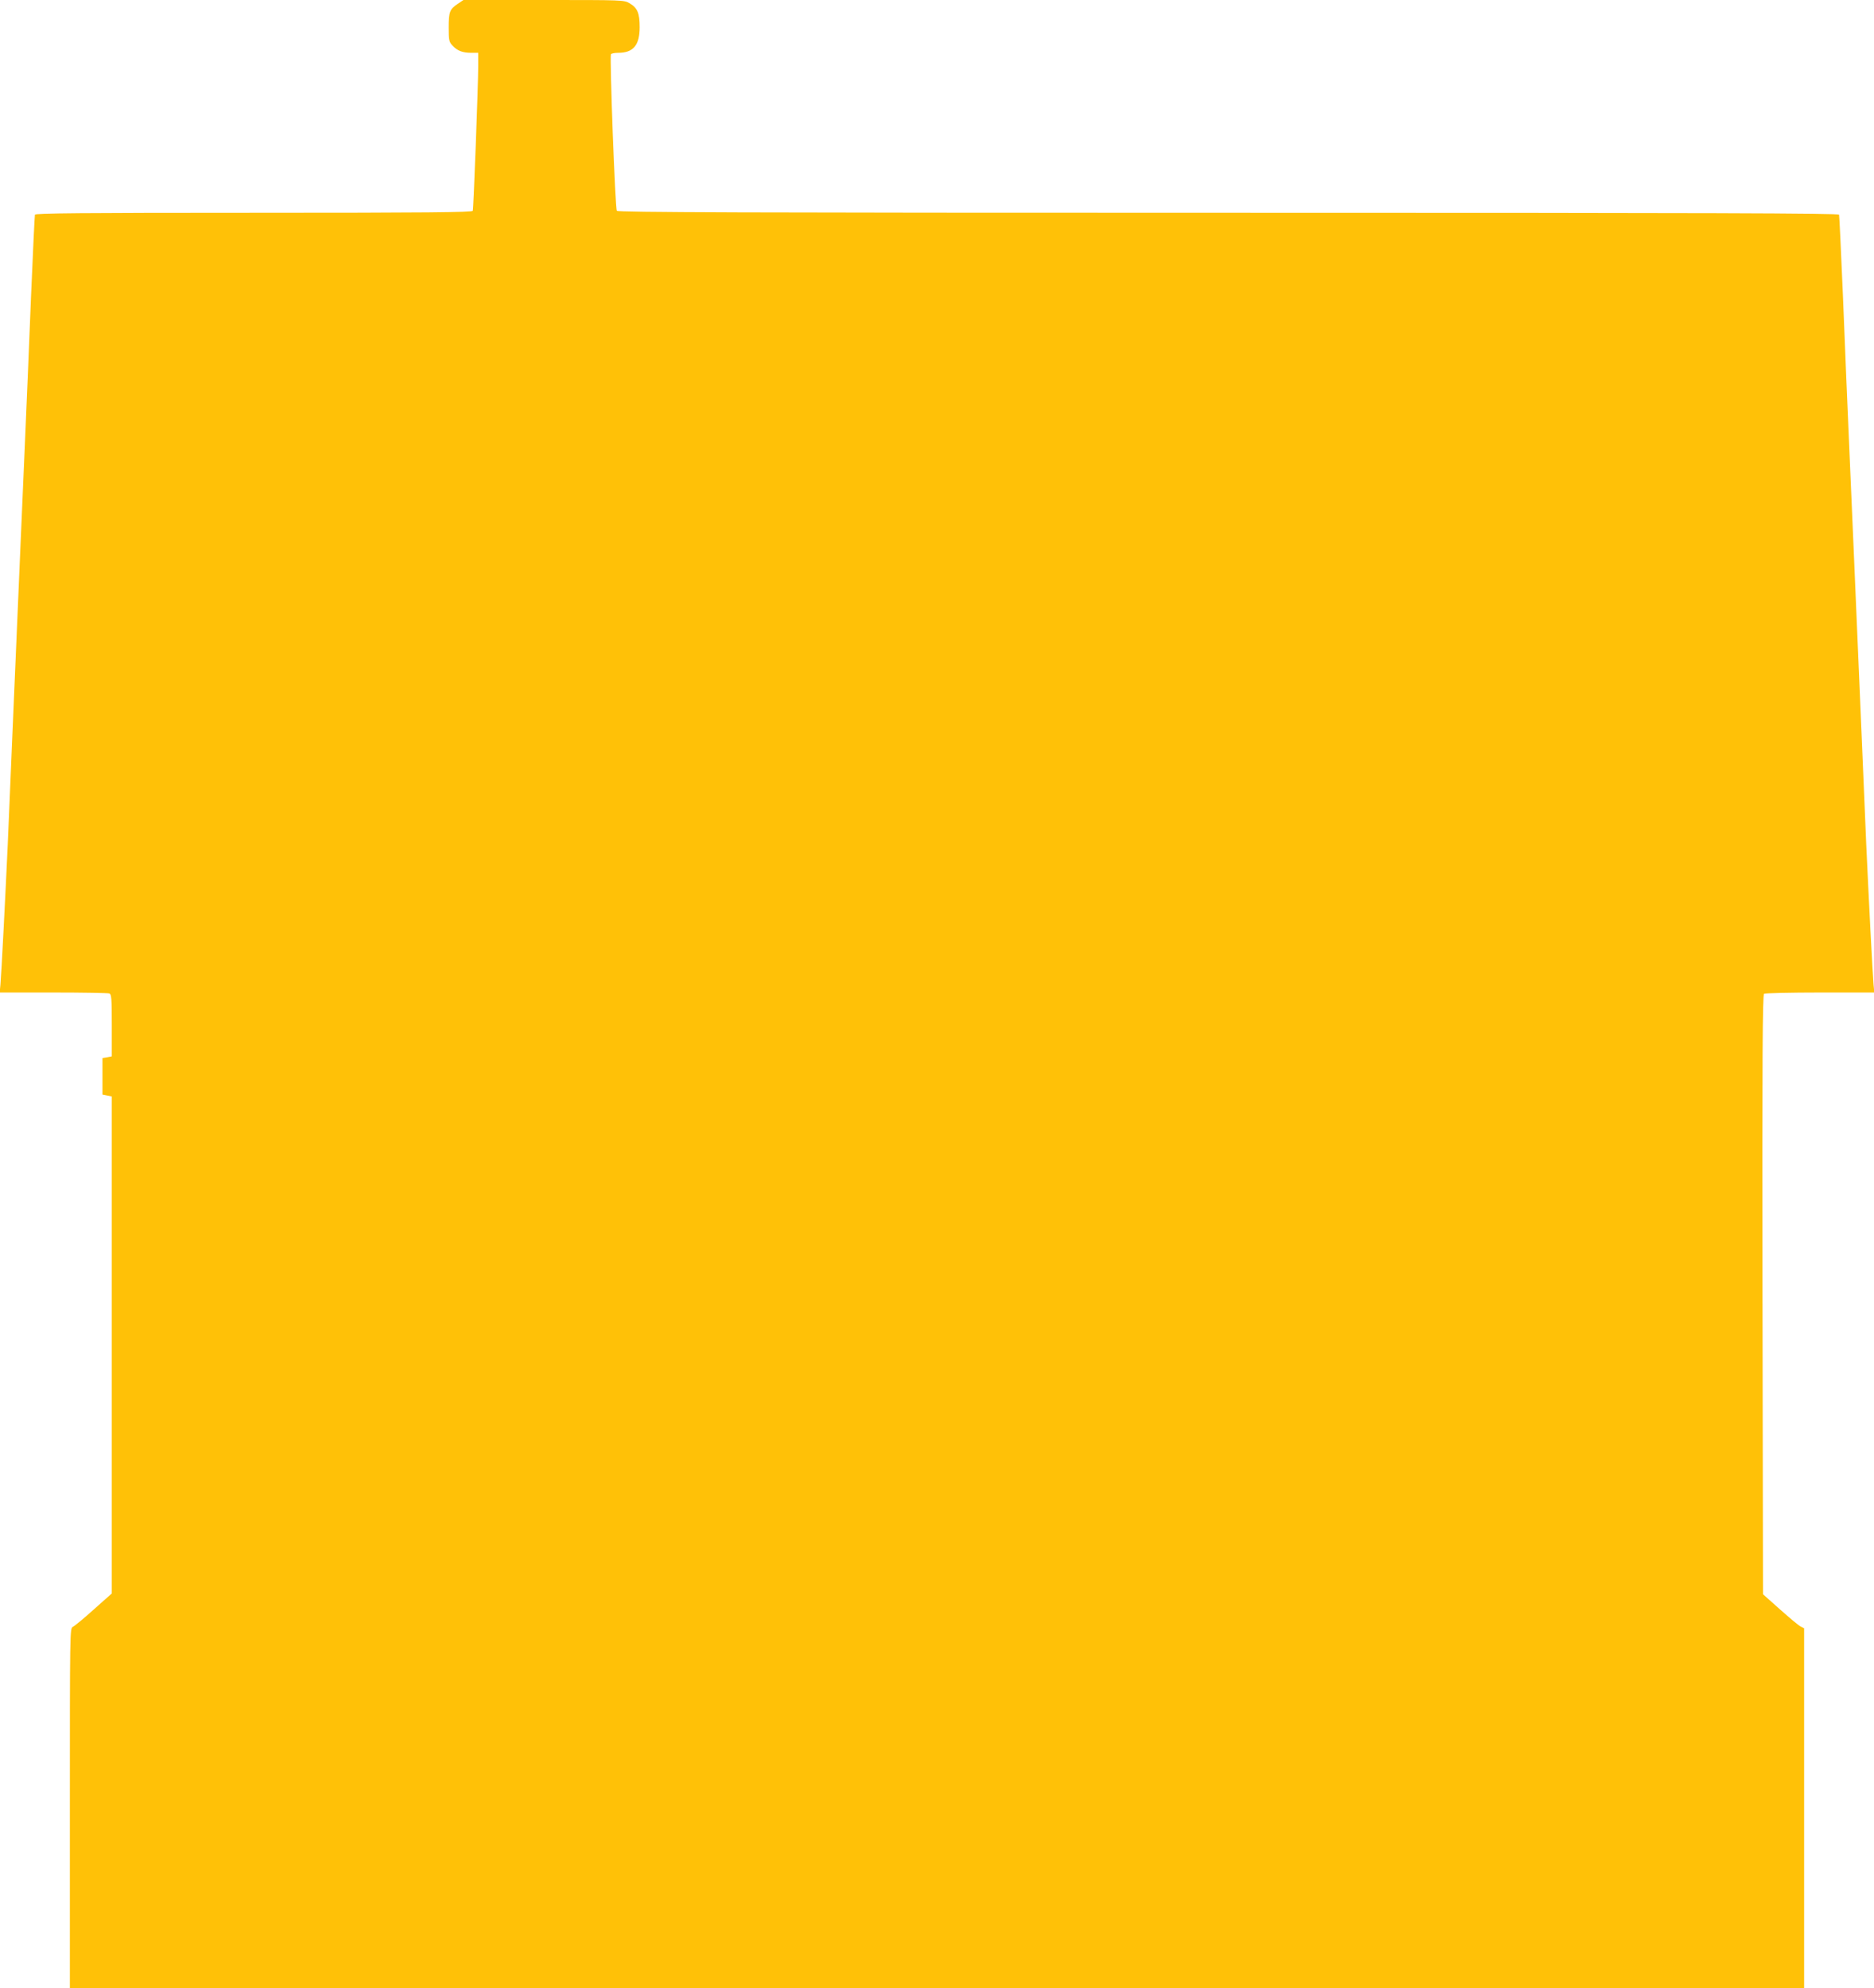
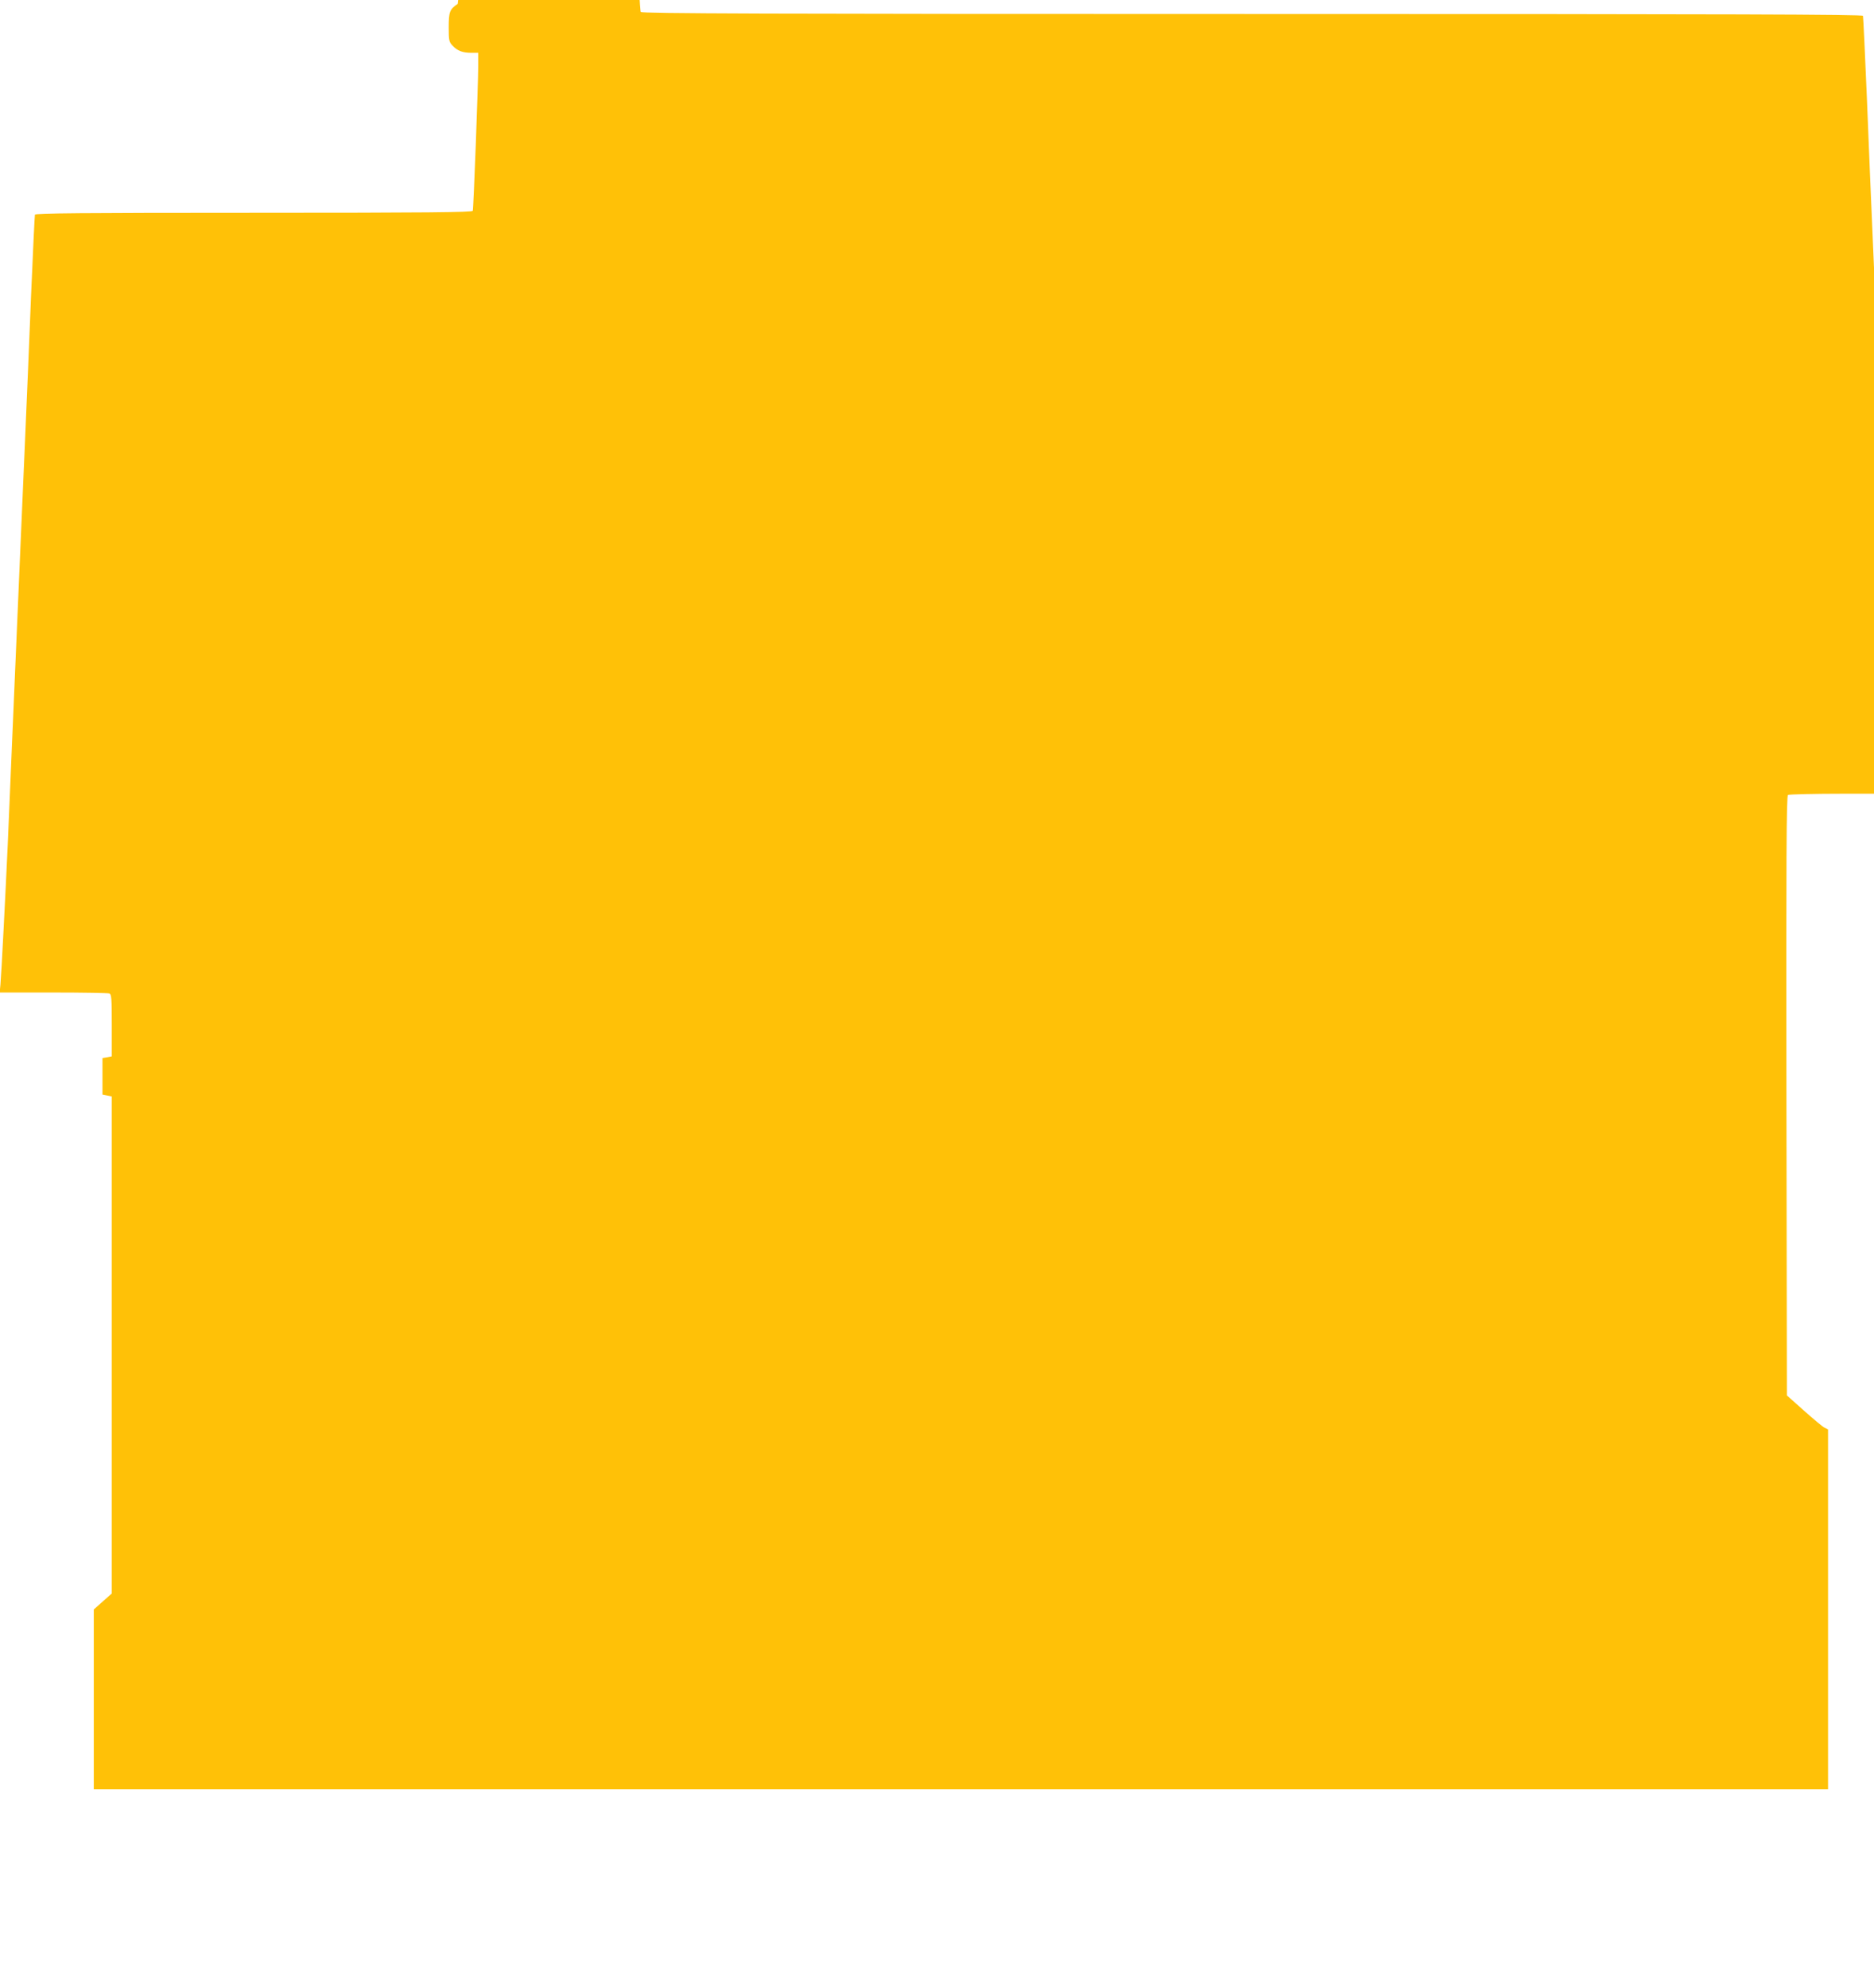
<svg xmlns="http://www.w3.org/2000/svg" version="1.0" width="1207pt" height="1280pt" viewBox="0 0 1207 1280" preserveAspectRatio="xMidYMid meet">
  <g transform="translate(0,1280) scale(0.1,-0.1)" fill="#ffc107" stroke="none">
-     <path d="M2948 12775 c-52 -35 -58 -51 -58 -153 0 -81 2 -92 25 -116 31 -33 64 -46 121 -46 l44 0 0 -84 c0 -125 -30 -919 -35 -933 -3 -10 -295 -13 -1410 -13 -1116 0 -1406 -3 -1410 -12 -2 -7 -13 -242 -25 -523 -11 -280 -29 -712 -40 -960 -18 -421 -31 -706 -80 -1860 -11 -253 -24 -572 -30 -710 -15 -329 -41 -836 -47 -902 l-5 -53 345 0 c190 0 352 -3 361 -6 14 -5 16 -33 16 -205 l0 -200 -30 -6 -30 -5 0 -118 0 -117 30 -6 30 -6 0 -1600 0 -1600 -116 -103 c-63 -57 -124 -107 -135 -112 -19 -9 -19 -33 -19 -1168 l0 -1158 5585 0 5585 0 0 1158 0 1159 -22 11 c-13 6 -72 56 -133 110 l-110 98 -3 1929 c-2 1536 0 1930 10 1937 7 4 170 8 361 8 l349 0 -5 53 c-6 66 -32 573 -47 902 -6 138 -19 457 -30 710 -49 1154 -62 1439 -80 1860 -11 248 -29 680 -40 960 -12 281 -23 516 -25 523 -4 9 -799 12 -3933 12 -3132 0 -3932 3 -3939 13 -11 13 -47 992 -38 1008 4 5 24 9 47 9 97 0 138 49 138 165 0 90 -14 124 -65 154 -36 21 -44 21 -553 21 l-517 0 -37 -25z" />
+     <path d="M2948 12775 c-52 -35 -58 -51 -58 -153 0 -81 2 -92 25 -116 31 -33 64 -46 121 -46 l44 0 0 -84 c0 -125 -30 -919 -35 -933 -3 -10 -295 -13 -1410 -13 -1116 0 -1406 -3 -1410 -12 -2 -7 -13 -242 -25 -523 -11 -280 -29 -712 -40 -960 -18 -421 -31 -706 -80 -1860 -11 -253 -24 -572 -30 -710 -15 -329 -41 -836 -47 -902 l-5 -53 345 0 c190 0 352 -3 361 -6 14 -5 16 -33 16 -205 l0 -200 -30 -6 -30 -5 0 -118 0 -117 30 -6 30 -6 0 -1600 0 -1600 -116 -103 l0 -1158 5585 0 5585 0 0 1158 0 1159 -22 11 c-13 6 -72 56 -133 110 l-110 98 -3 1929 c-2 1536 0 1930 10 1937 7 4 170 8 361 8 l349 0 -5 53 c-6 66 -32 573 -47 902 -6 138 -19 457 -30 710 -49 1154 -62 1439 -80 1860 -11 248 -29 680 -40 960 -12 281 -23 516 -25 523 -4 9 -799 12 -3933 12 -3132 0 -3932 3 -3939 13 -11 13 -47 992 -38 1008 4 5 24 9 47 9 97 0 138 49 138 165 0 90 -14 124 -65 154 -36 21 -44 21 -553 21 l-517 0 -37 -25z" />
  </g>
</svg>